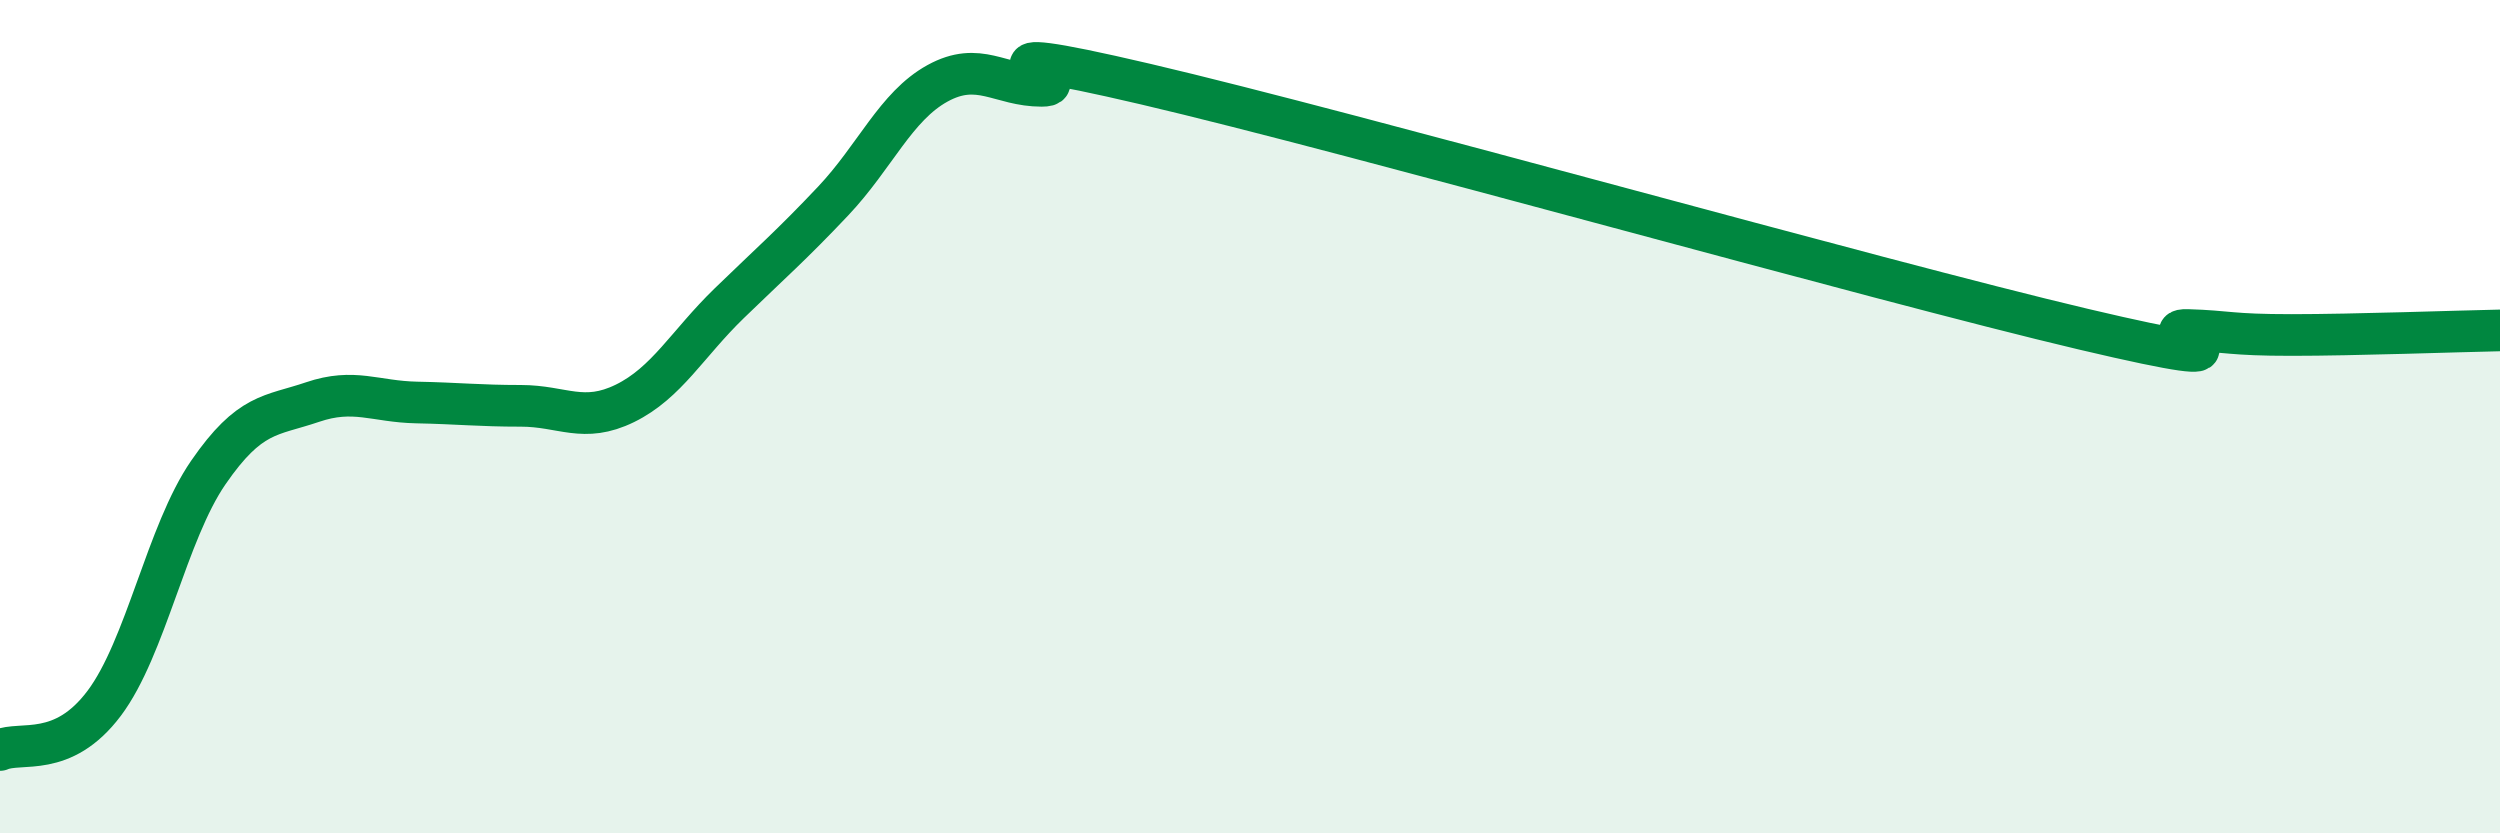
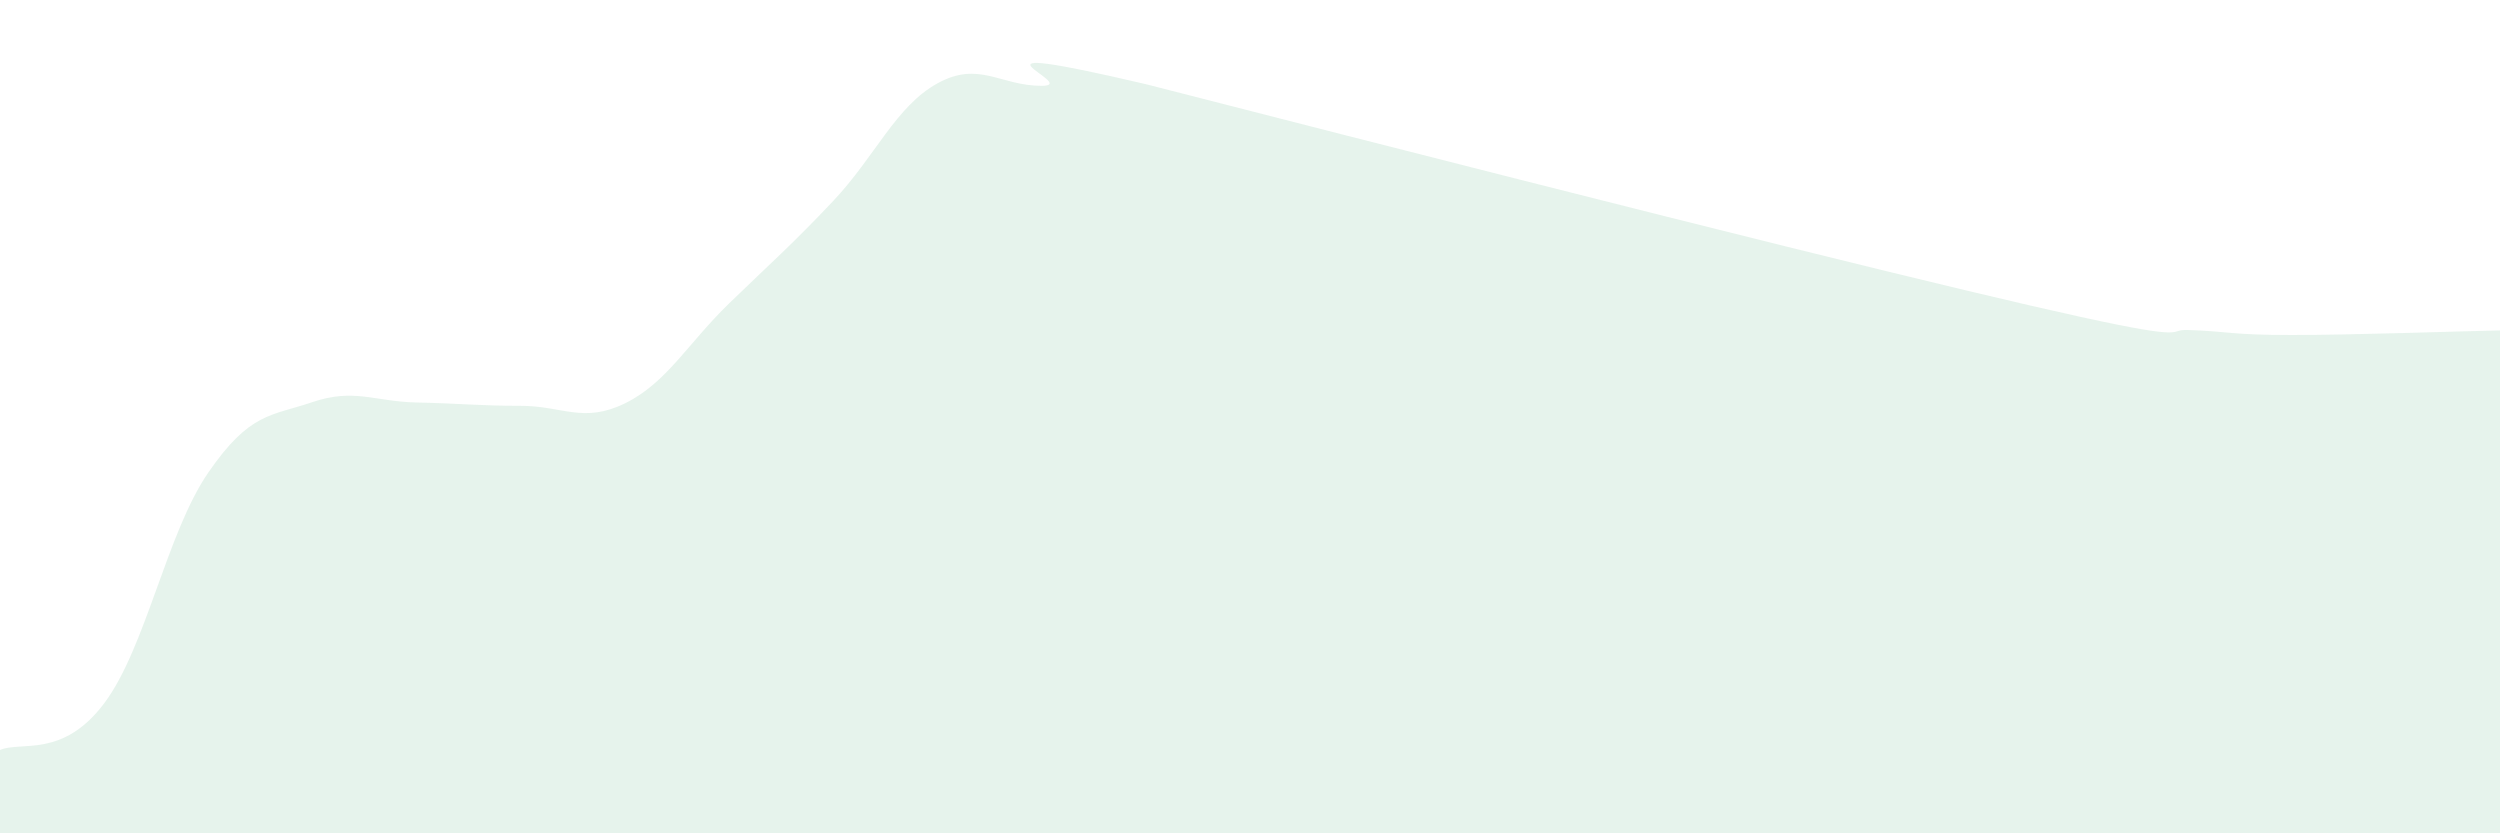
<svg xmlns="http://www.w3.org/2000/svg" width="60" height="20" viewBox="0 0 60 20">
-   <path d="M 0,18 C 0.5,17.78 1.5,18.21 2.5,16.88 C 3.5,15.55 4,12.79 5,11.34 C 6,9.89 6.5,9.99 7.5,9.65 C 8.5,9.31 9,9.64 10,9.66 C 11,9.68 11.5,9.74 12.5,9.74 C 13.5,9.74 14,10.17 15,9.68 C 16,9.19 16.5,8.25 17.5,7.28 C 18.5,6.31 19,5.88 20,4.82 C 21,3.76 21.5,2.55 22.5,2 C 23.5,1.45 24,2.06 25,2.06 C 26,2.06 22.5,0.85 27.5,2.02 C 32.5,3.19 45,6.72 50,7.9 C 55,9.08 51.5,7.89 52.5,7.92 C 53.5,7.95 53.5,8.04 55,8.04 C 56.5,8.04 59,7.95 60,7.93L60 20L0 20Z" fill="#008740" opacity="0.1" stroke-linecap="round" stroke-linejoin="round" />
-   <path d="M 0,18 C 0.5,17.78 1.5,18.21 2.5,16.88 C 3.5,15.55 4,12.79 5,11.34 C 6,9.89 6.5,9.99 7.5,9.65 C 8.5,9.31 9,9.64 10,9.66 C 11,9.68 11.5,9.74 12.5,9.74 C 13.5,9.74 14,10.17 15,9.68 C 16,9.19 16.5,8.25 17.5,7.28 C 18.5,6.31 19,5.88 20,4.82 C 21,3.76 21.5,2.55 22.5,2 C 23.5,1.45 24,2.06 25,2.06 C 26,2.06 22.5,0.85 27.5,2.02 C 32.5,3.19 45,6.72 50,7.9 C 55,9.08 51.5,7.89 52.5,7.92 C 53.5,7.95 53.5,8.04 55,8.04 C 56.5,8.04 59,7.95 60,7.93" stroke="#008740" stroke-width="1" fill="none" stroke-linecap="round" stroke-linejoin="round" />
+   <path d="M 0,18 C 0.5,17.78 1.5,18.21 2.5,16.88 C 3.5,15.55 4,12.79 5,11.34 C 6,9.89 6.5,9.99 7.5,9.65 C 8.5,9.31 9,9.64 10,9.66 C 11,9.68 11.5,9.74 12.5,9.74 C 13.5,9.74 14,10.17 15,9.68 C 16,9.19 16.5,8.25 17.5,7.28 C 18.5,6.31 19,5.88 20,4.82 C 21,3.76 21.5,2.55 22.5,2 C 23.5,1.45 24,2.06 25,2.06 C 26,2.06 22.5,0.85 27.5,2.02 C 55,9.08 51.5,7.89 52.5,7.92 C 53.5,7.95 53.5,8.04 55,8.04 C 56.5,8.04 59,7.95 60,7.93L60 20L0 20Z" fill="#008740" opacity="0.1" stroke-linecap="round" stroke-linejoin="round" />
</svg>